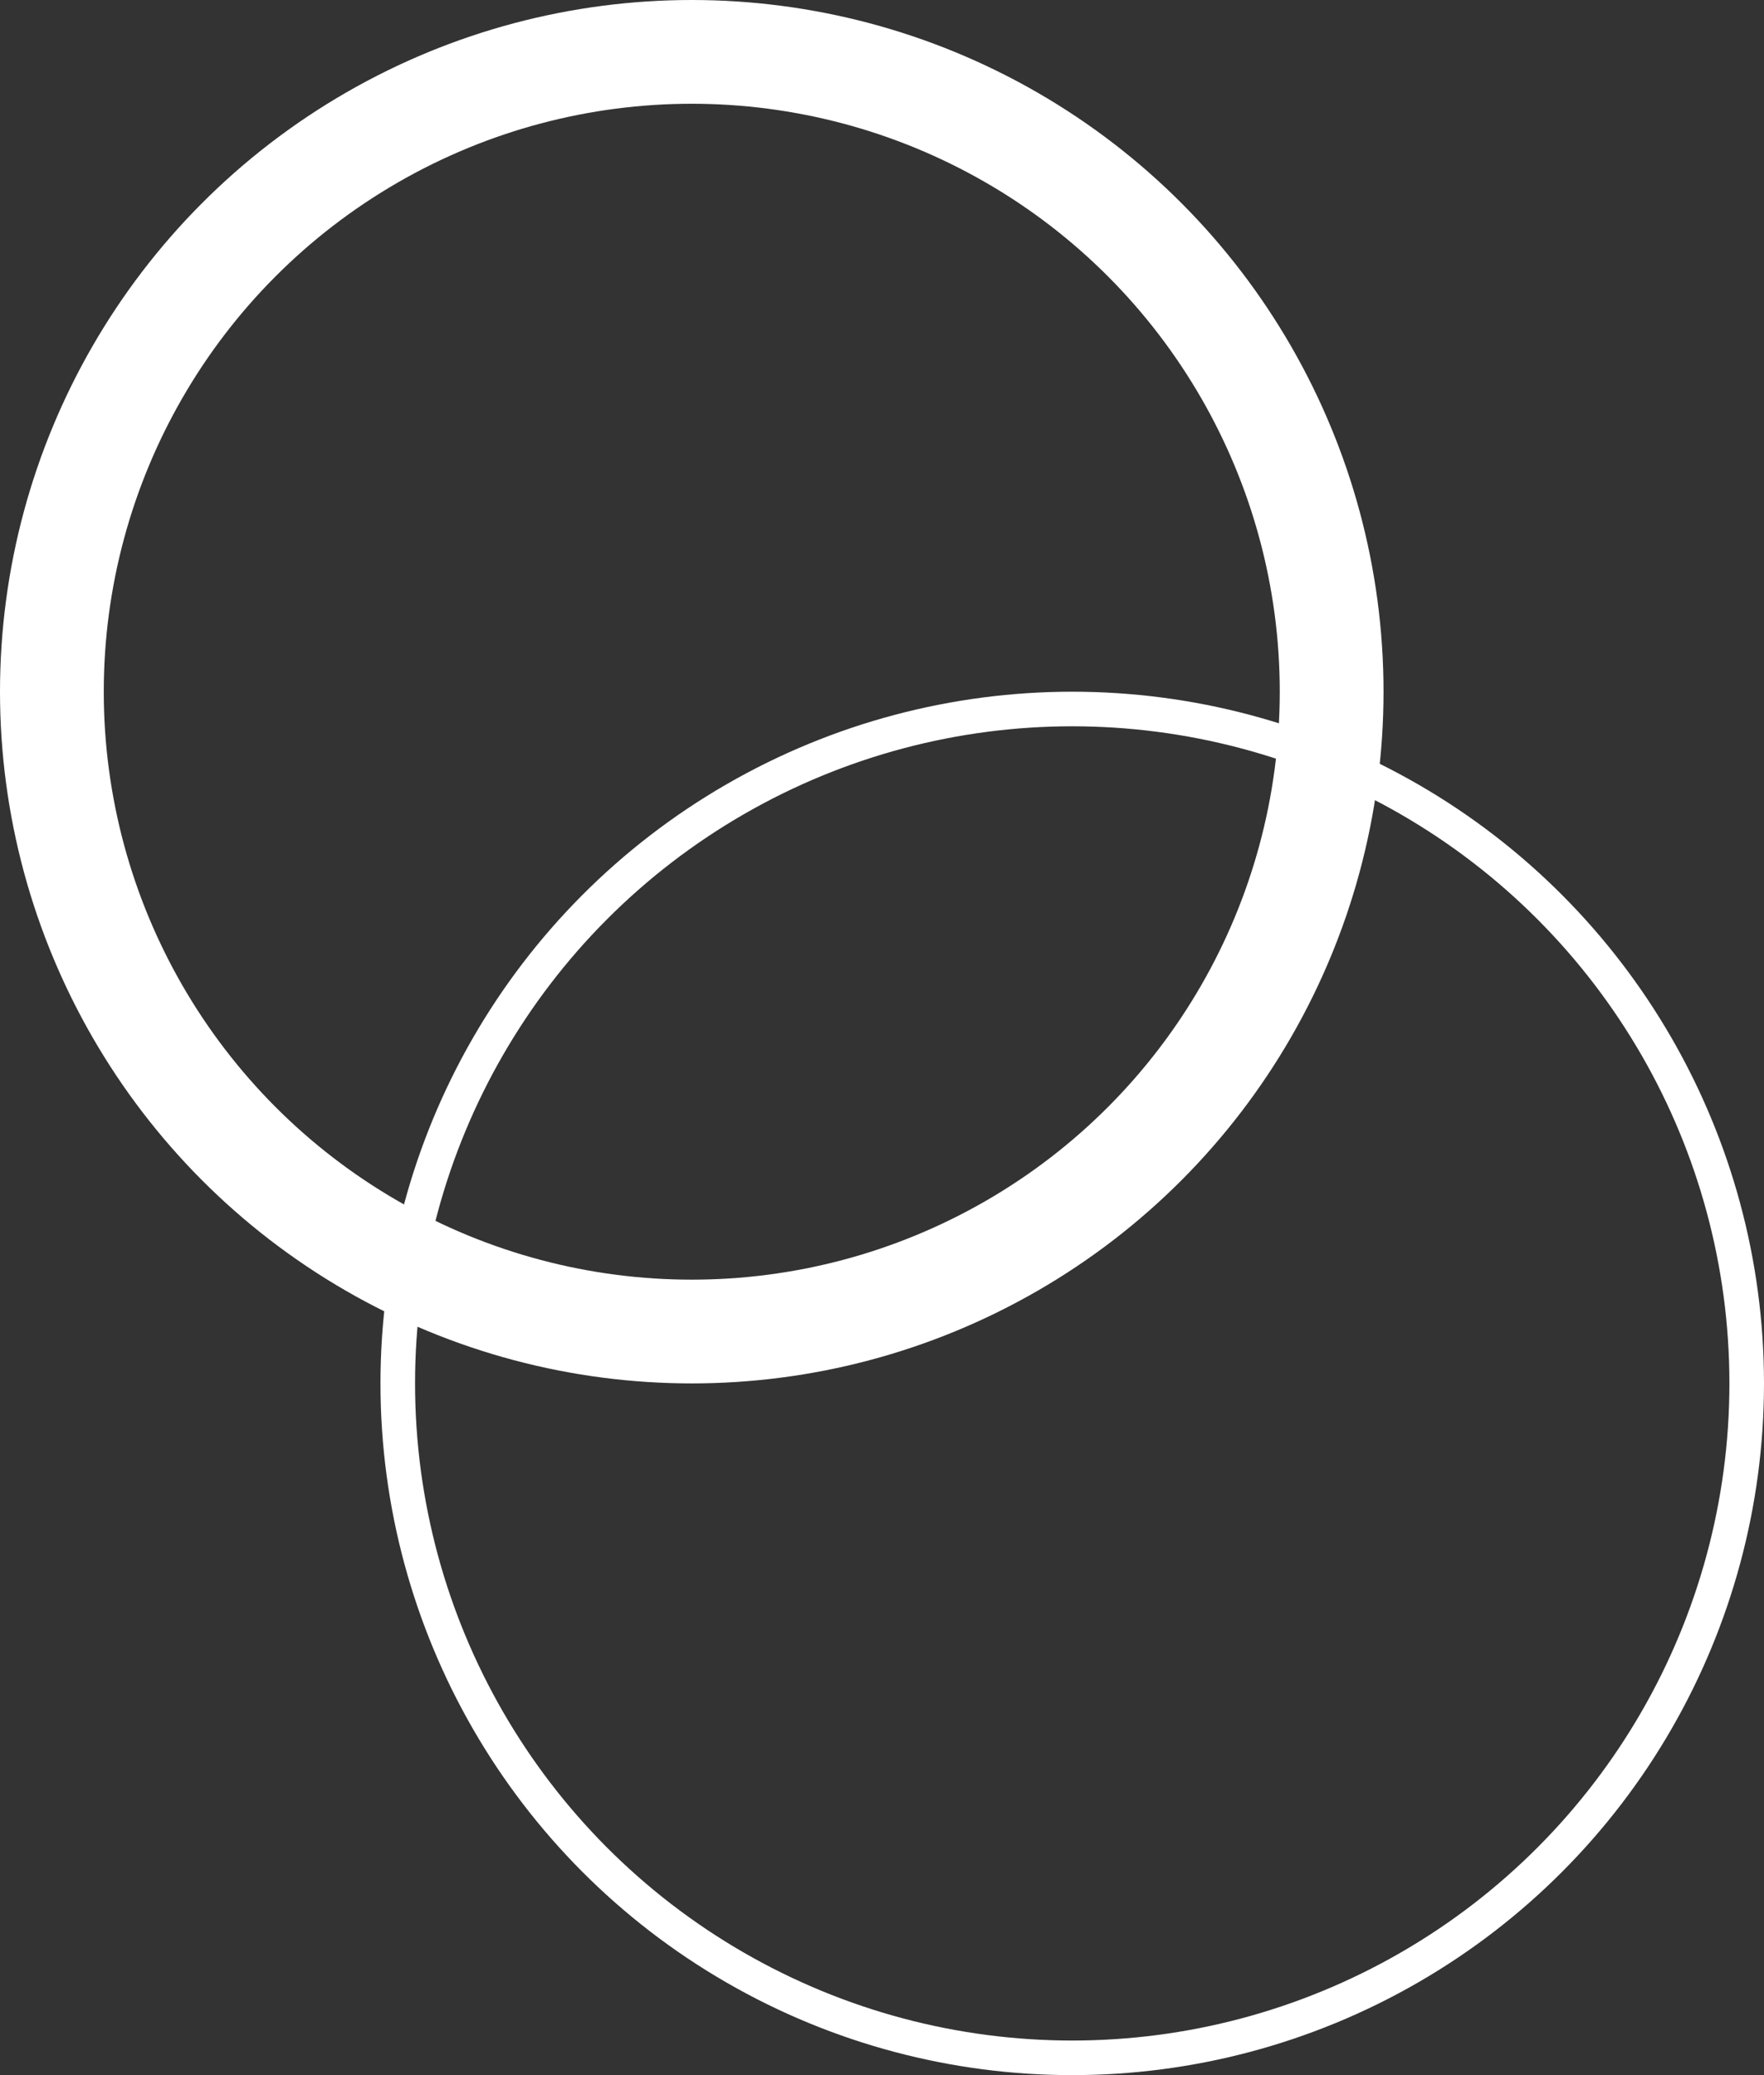
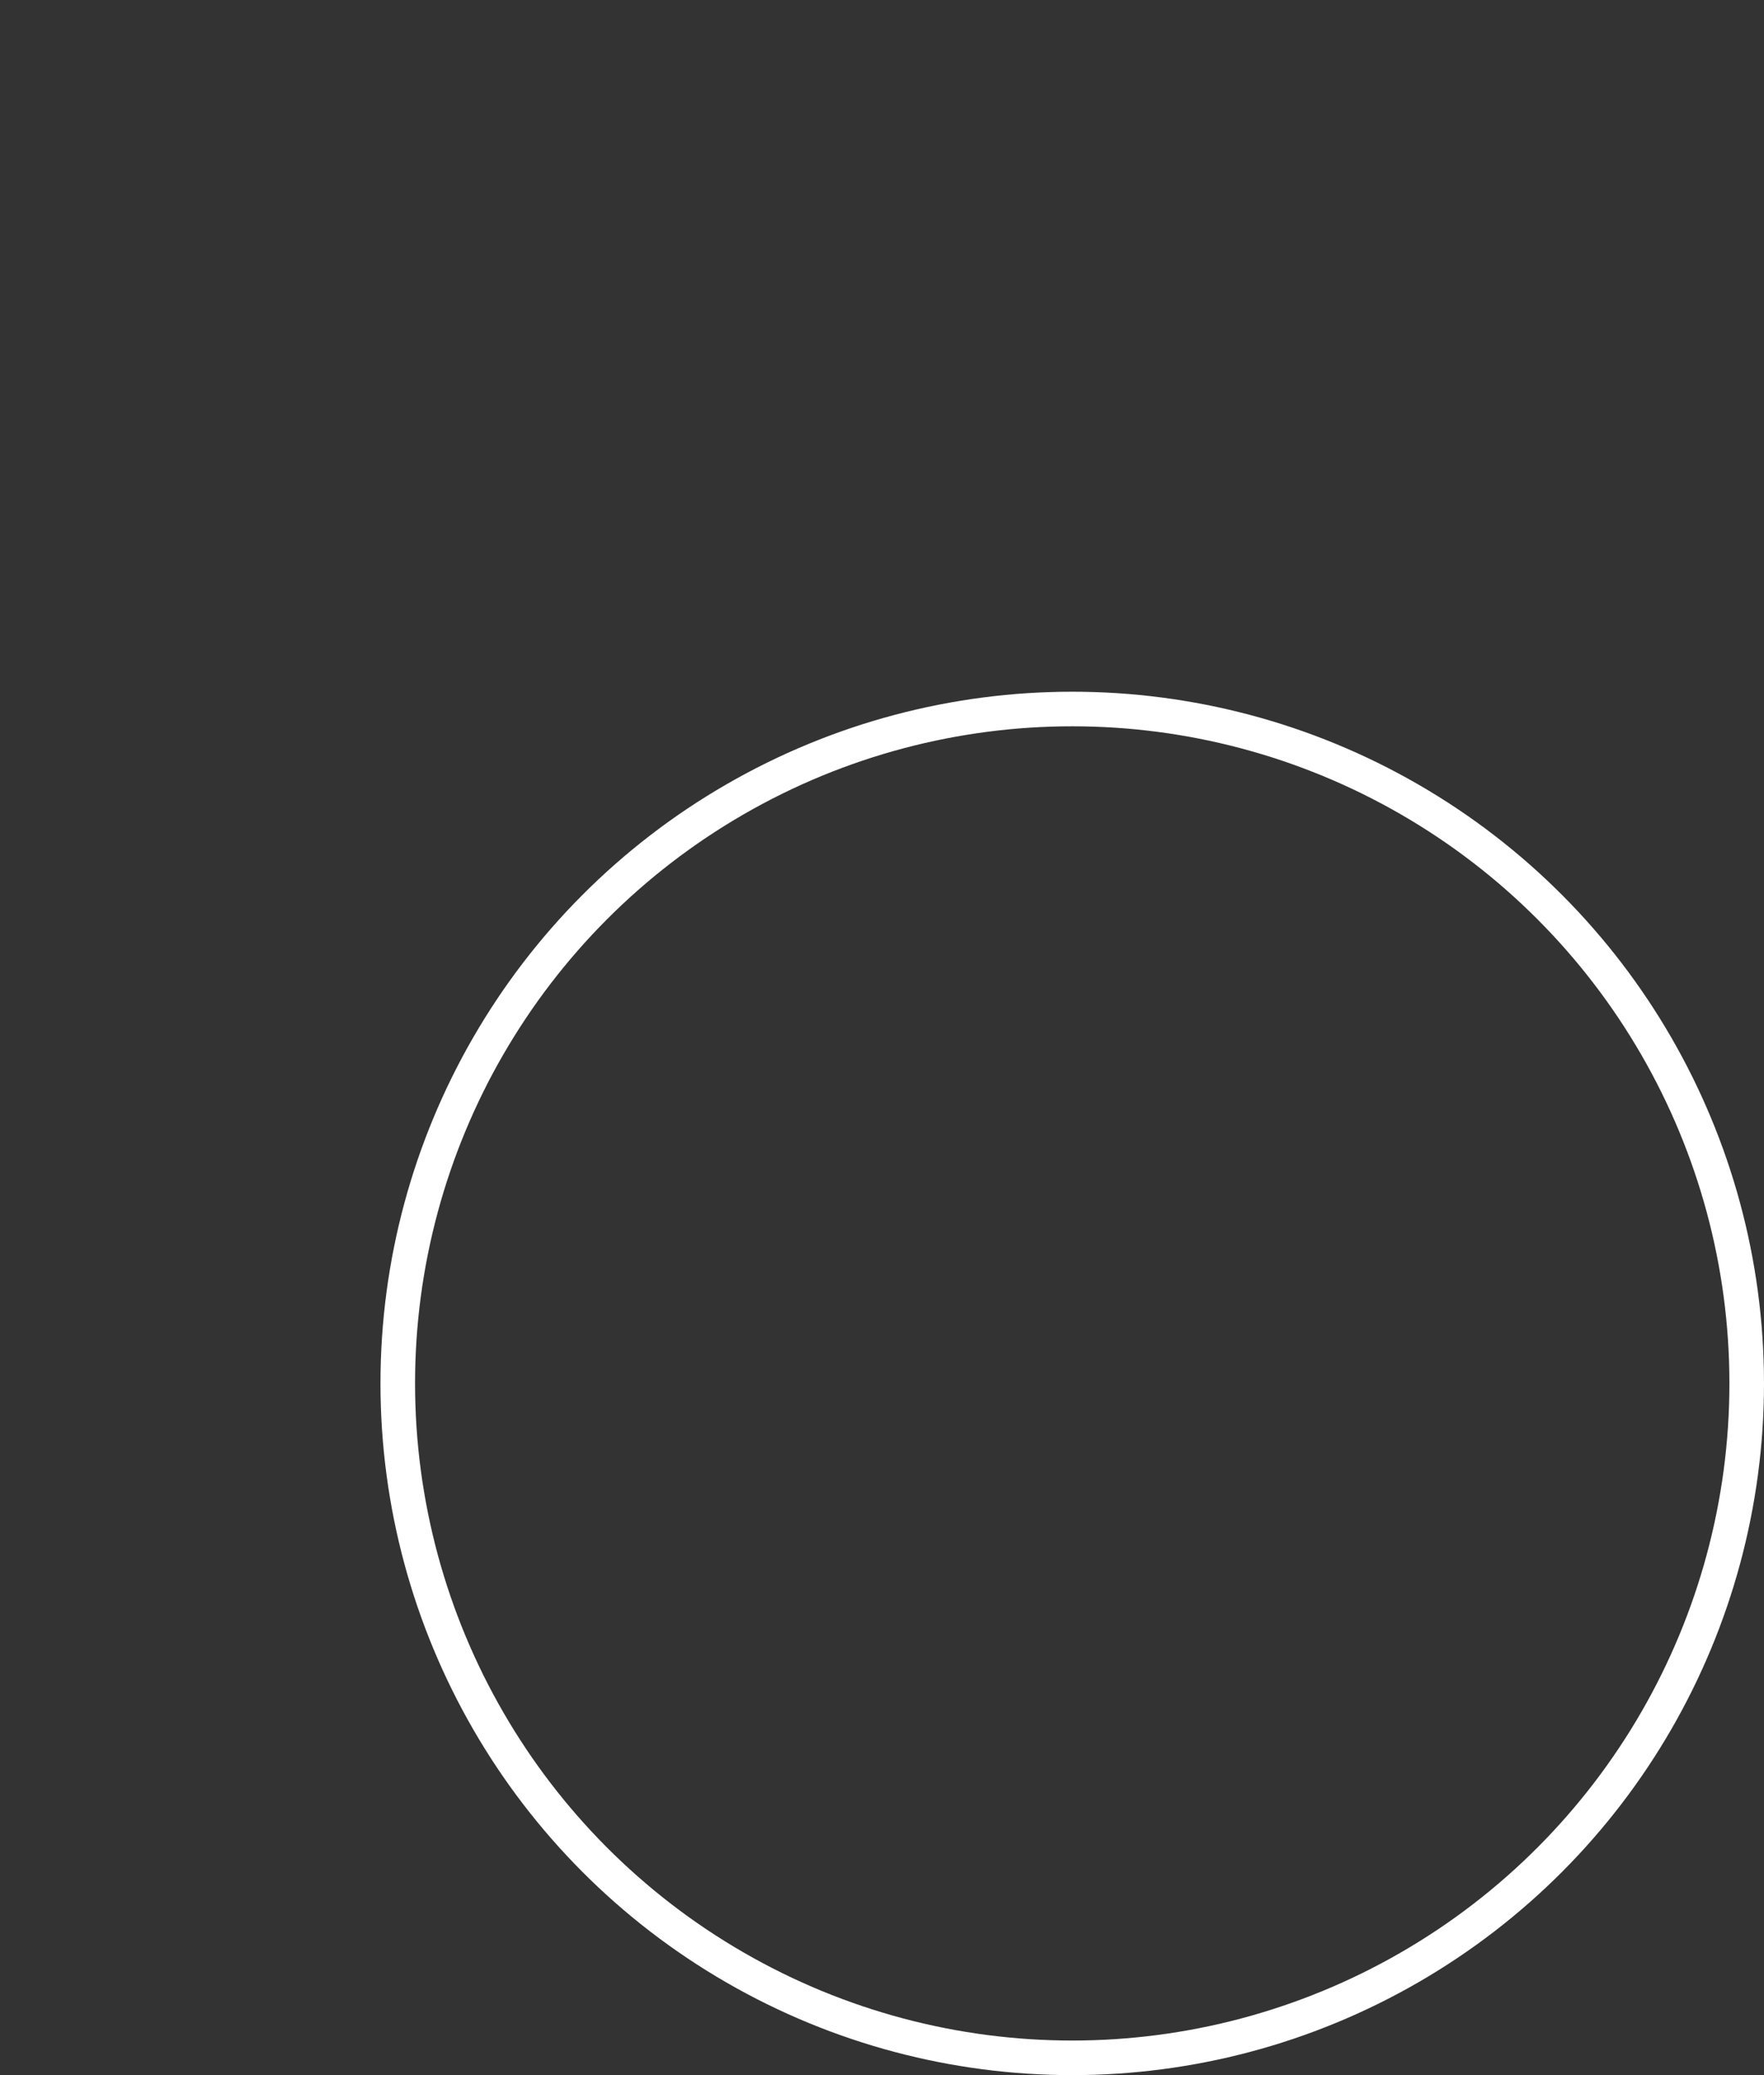
<svg xmlns="http://www.w3.org/2000/svg" width="51" height="60" viewBox="0 0 51 60" fill="none">
  <rect x="0" y="0" width="51" height="60" fill="#333333" stroke="none" />
-   <circle cx="20" cy="20" r="18.5" stroke="white" stroke-width="3" />
  <circle cx="31" cy="40" r="19.5" stroke="white" />
</svg>